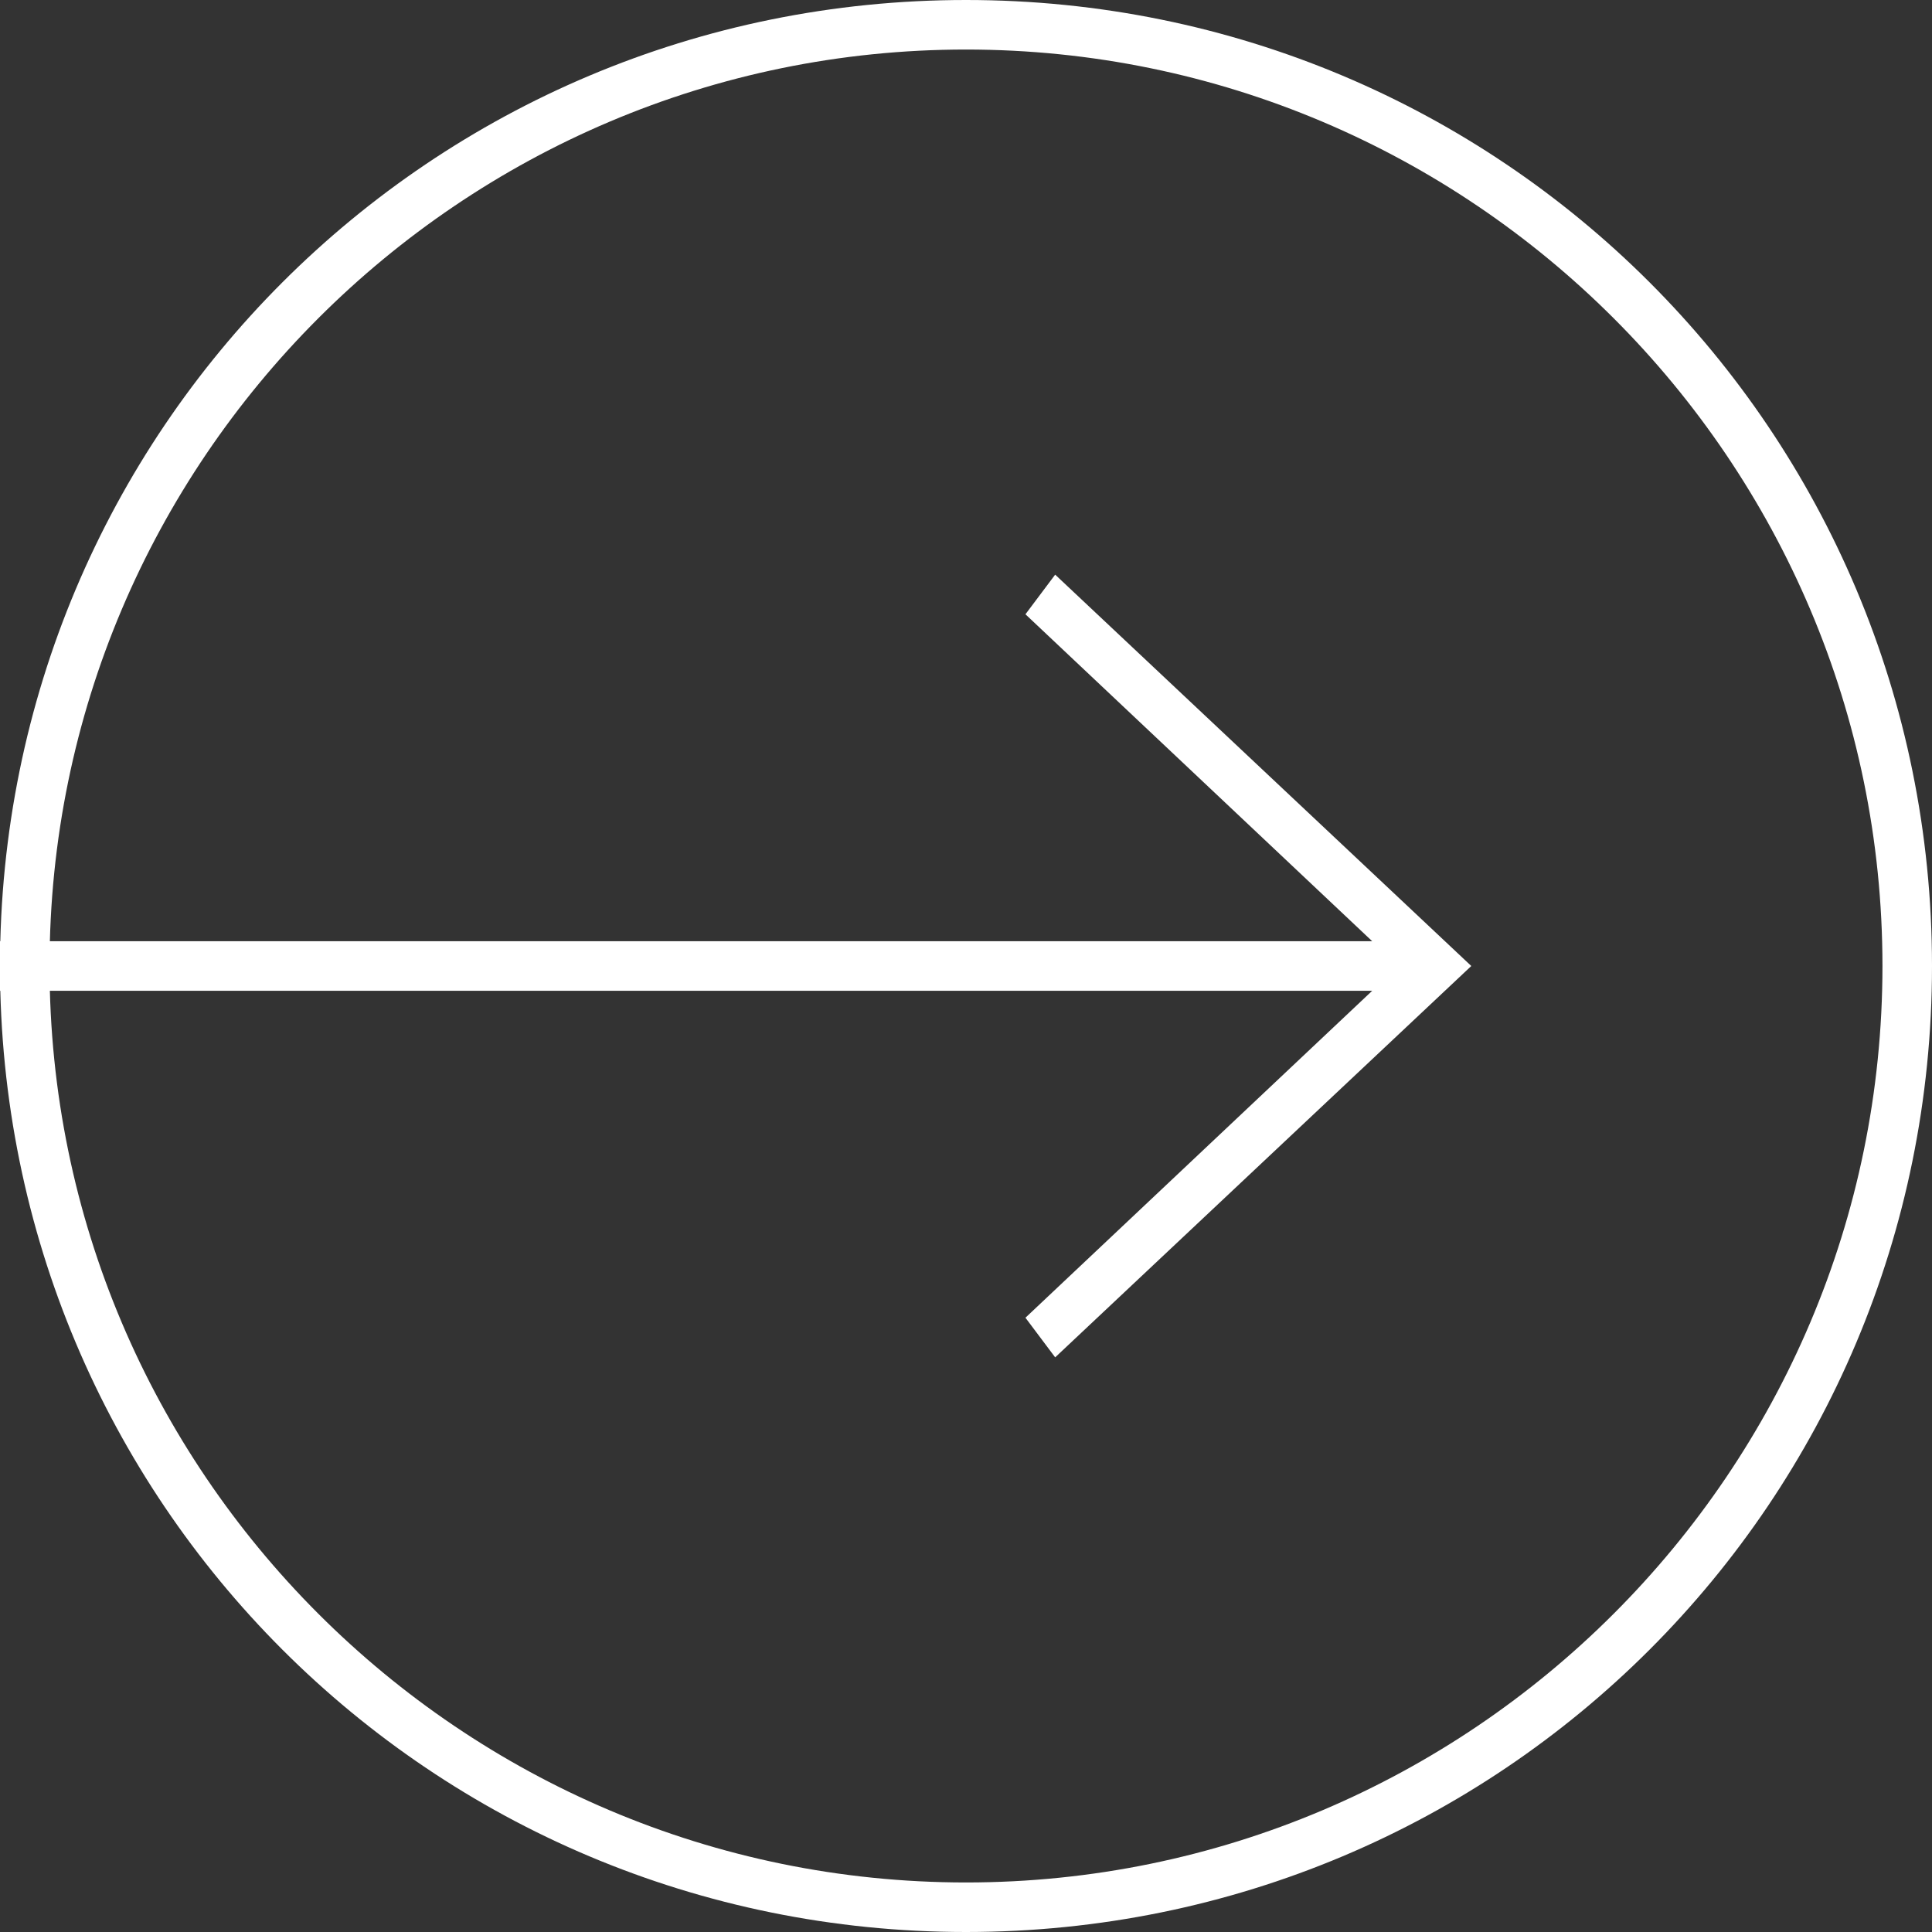
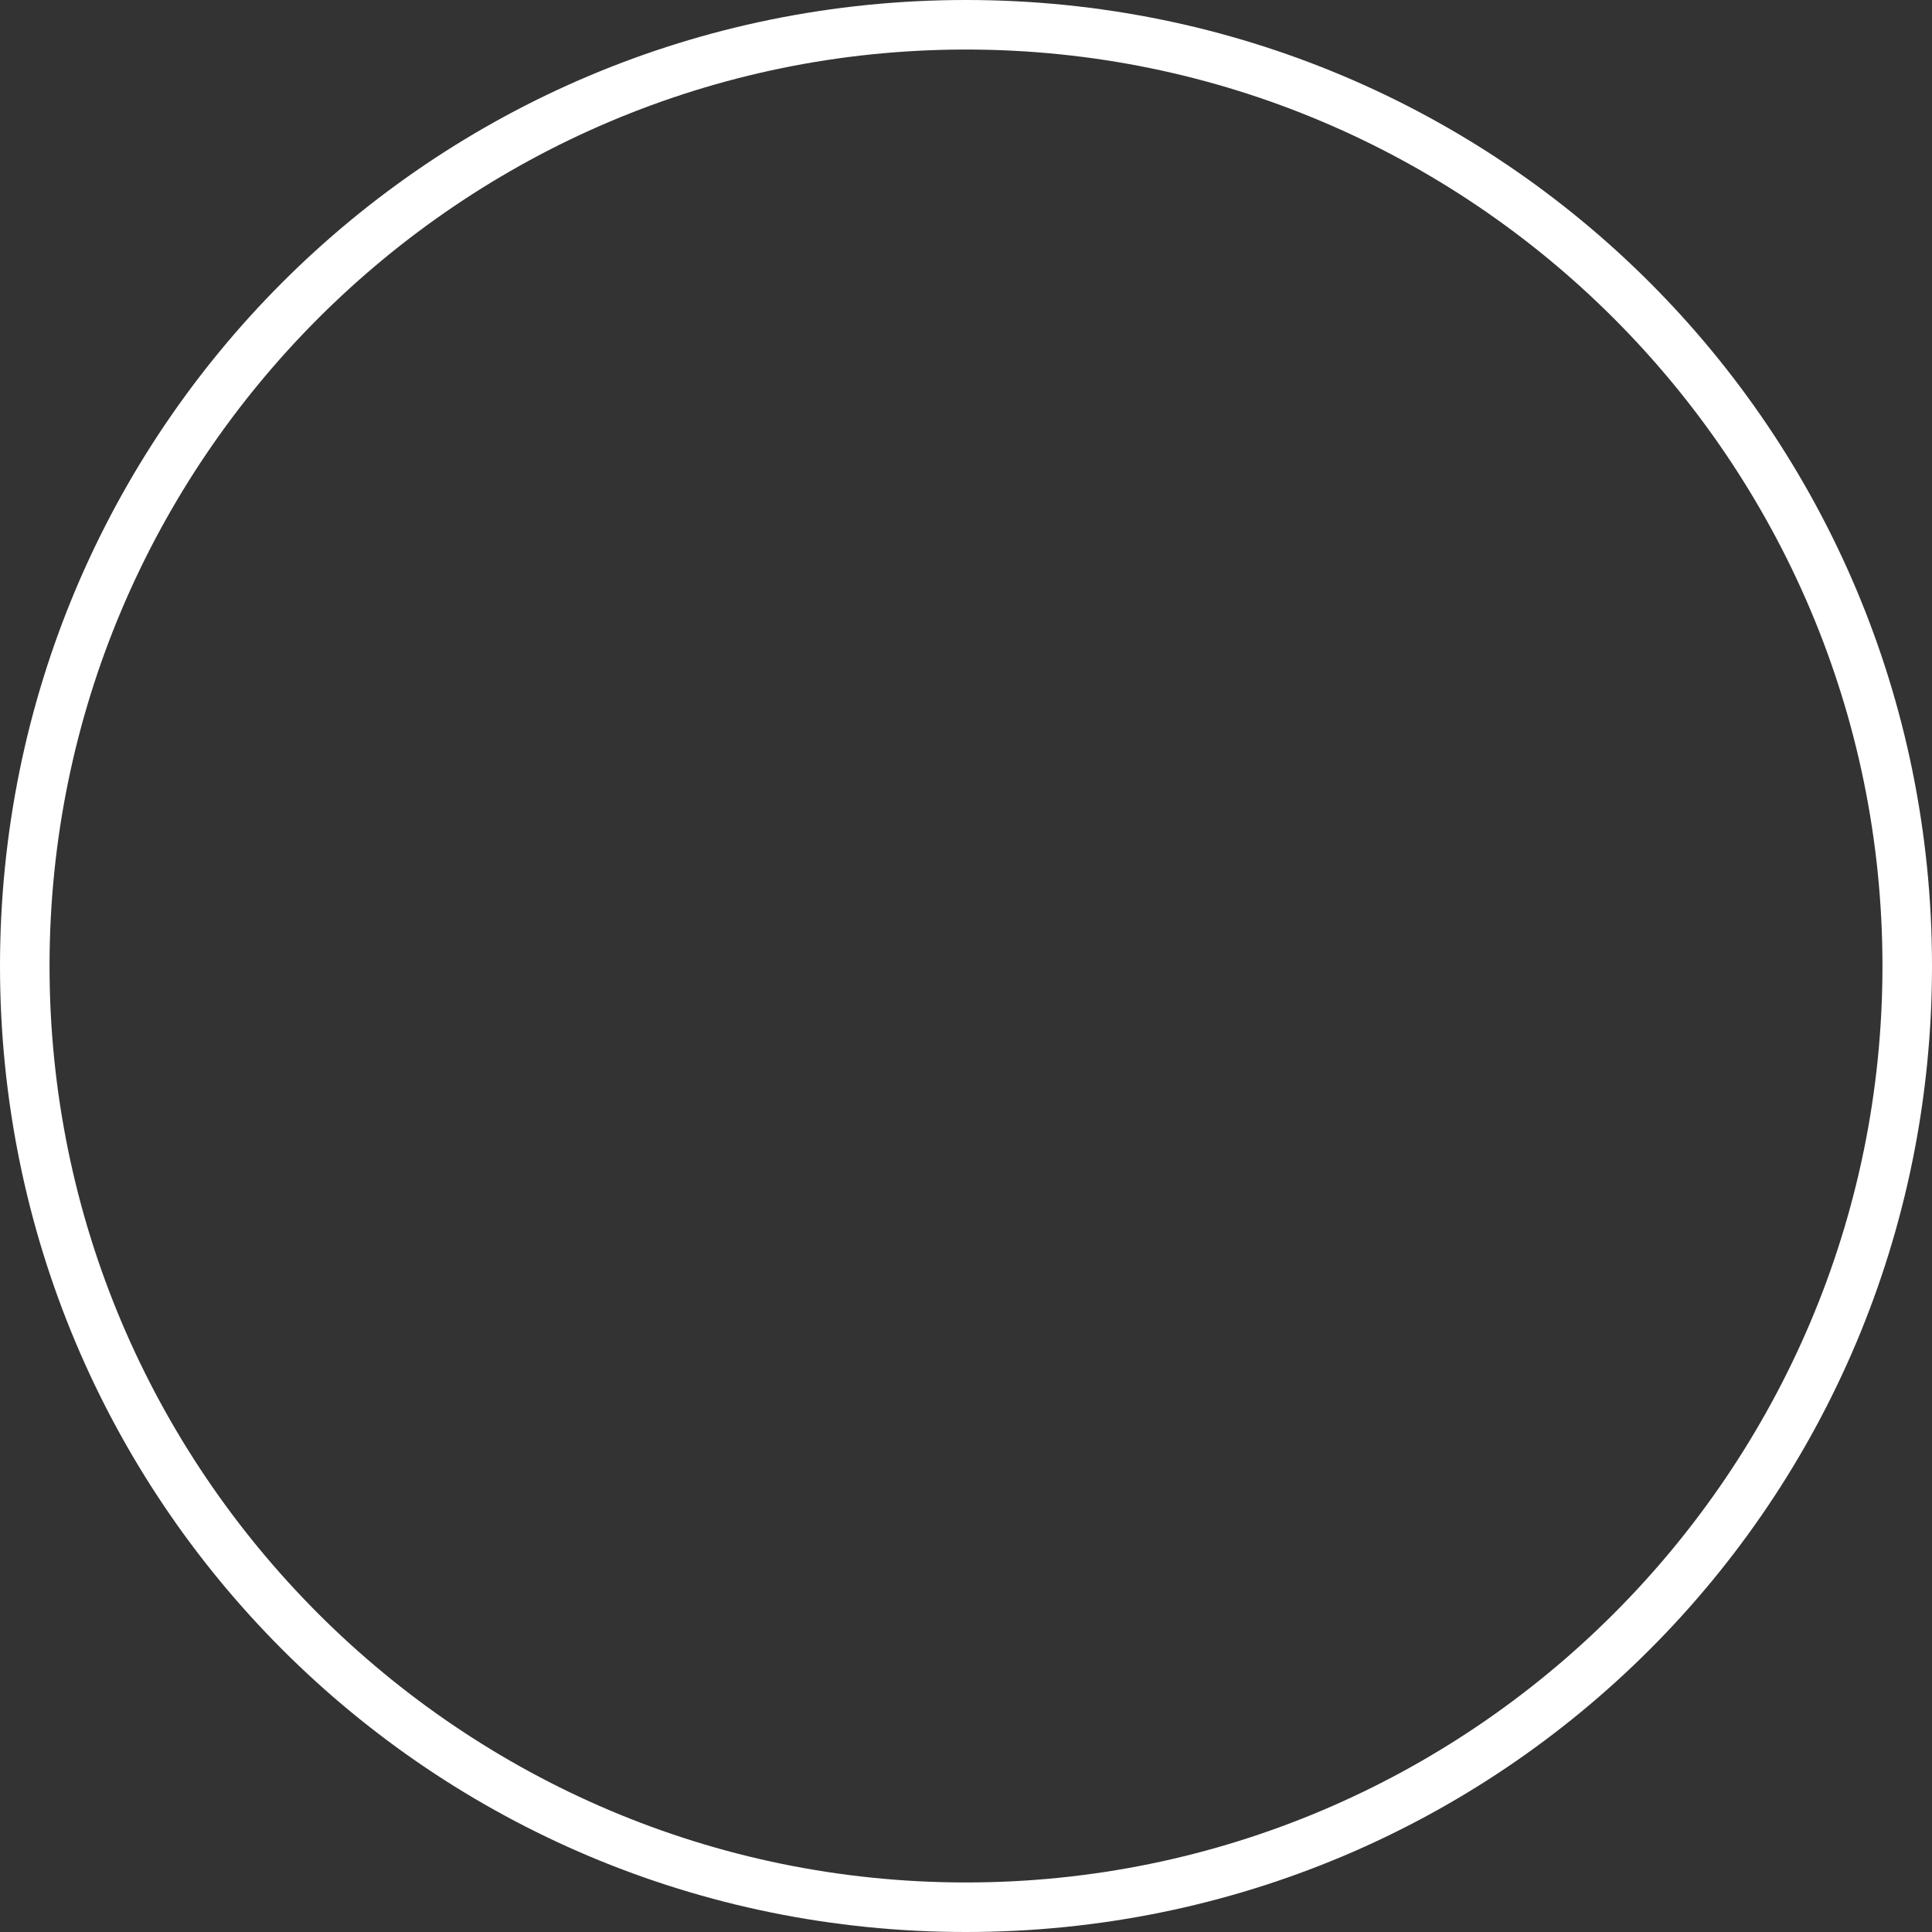
<svg xmlns="http://www.w3.org/2000/svg" width="39" height="39" viewBox="0 0 39 39">
  <rect x="0" y="0" width="39" height="39" fill="#333333" stroke="none" />
  <path fill="#FFF" d="M19.5 38C9.3 38 1 29.7 1 19.5S9.3 1 19.5 1 38 9.3 38 19.5 29.7 38 19.5 38m0 1C30.3 39 39 30.3 39 19.5S30.3 0 19.5 0 0 8.7 0 19.5 8.7 39 19.5 39z" />
-   <path fill="#FFF" d="M0 20h27.7l-7 6.6.6.8 8.4-7.9-8.4-7.9-.6.8 7 6.6H0" />
</svg>